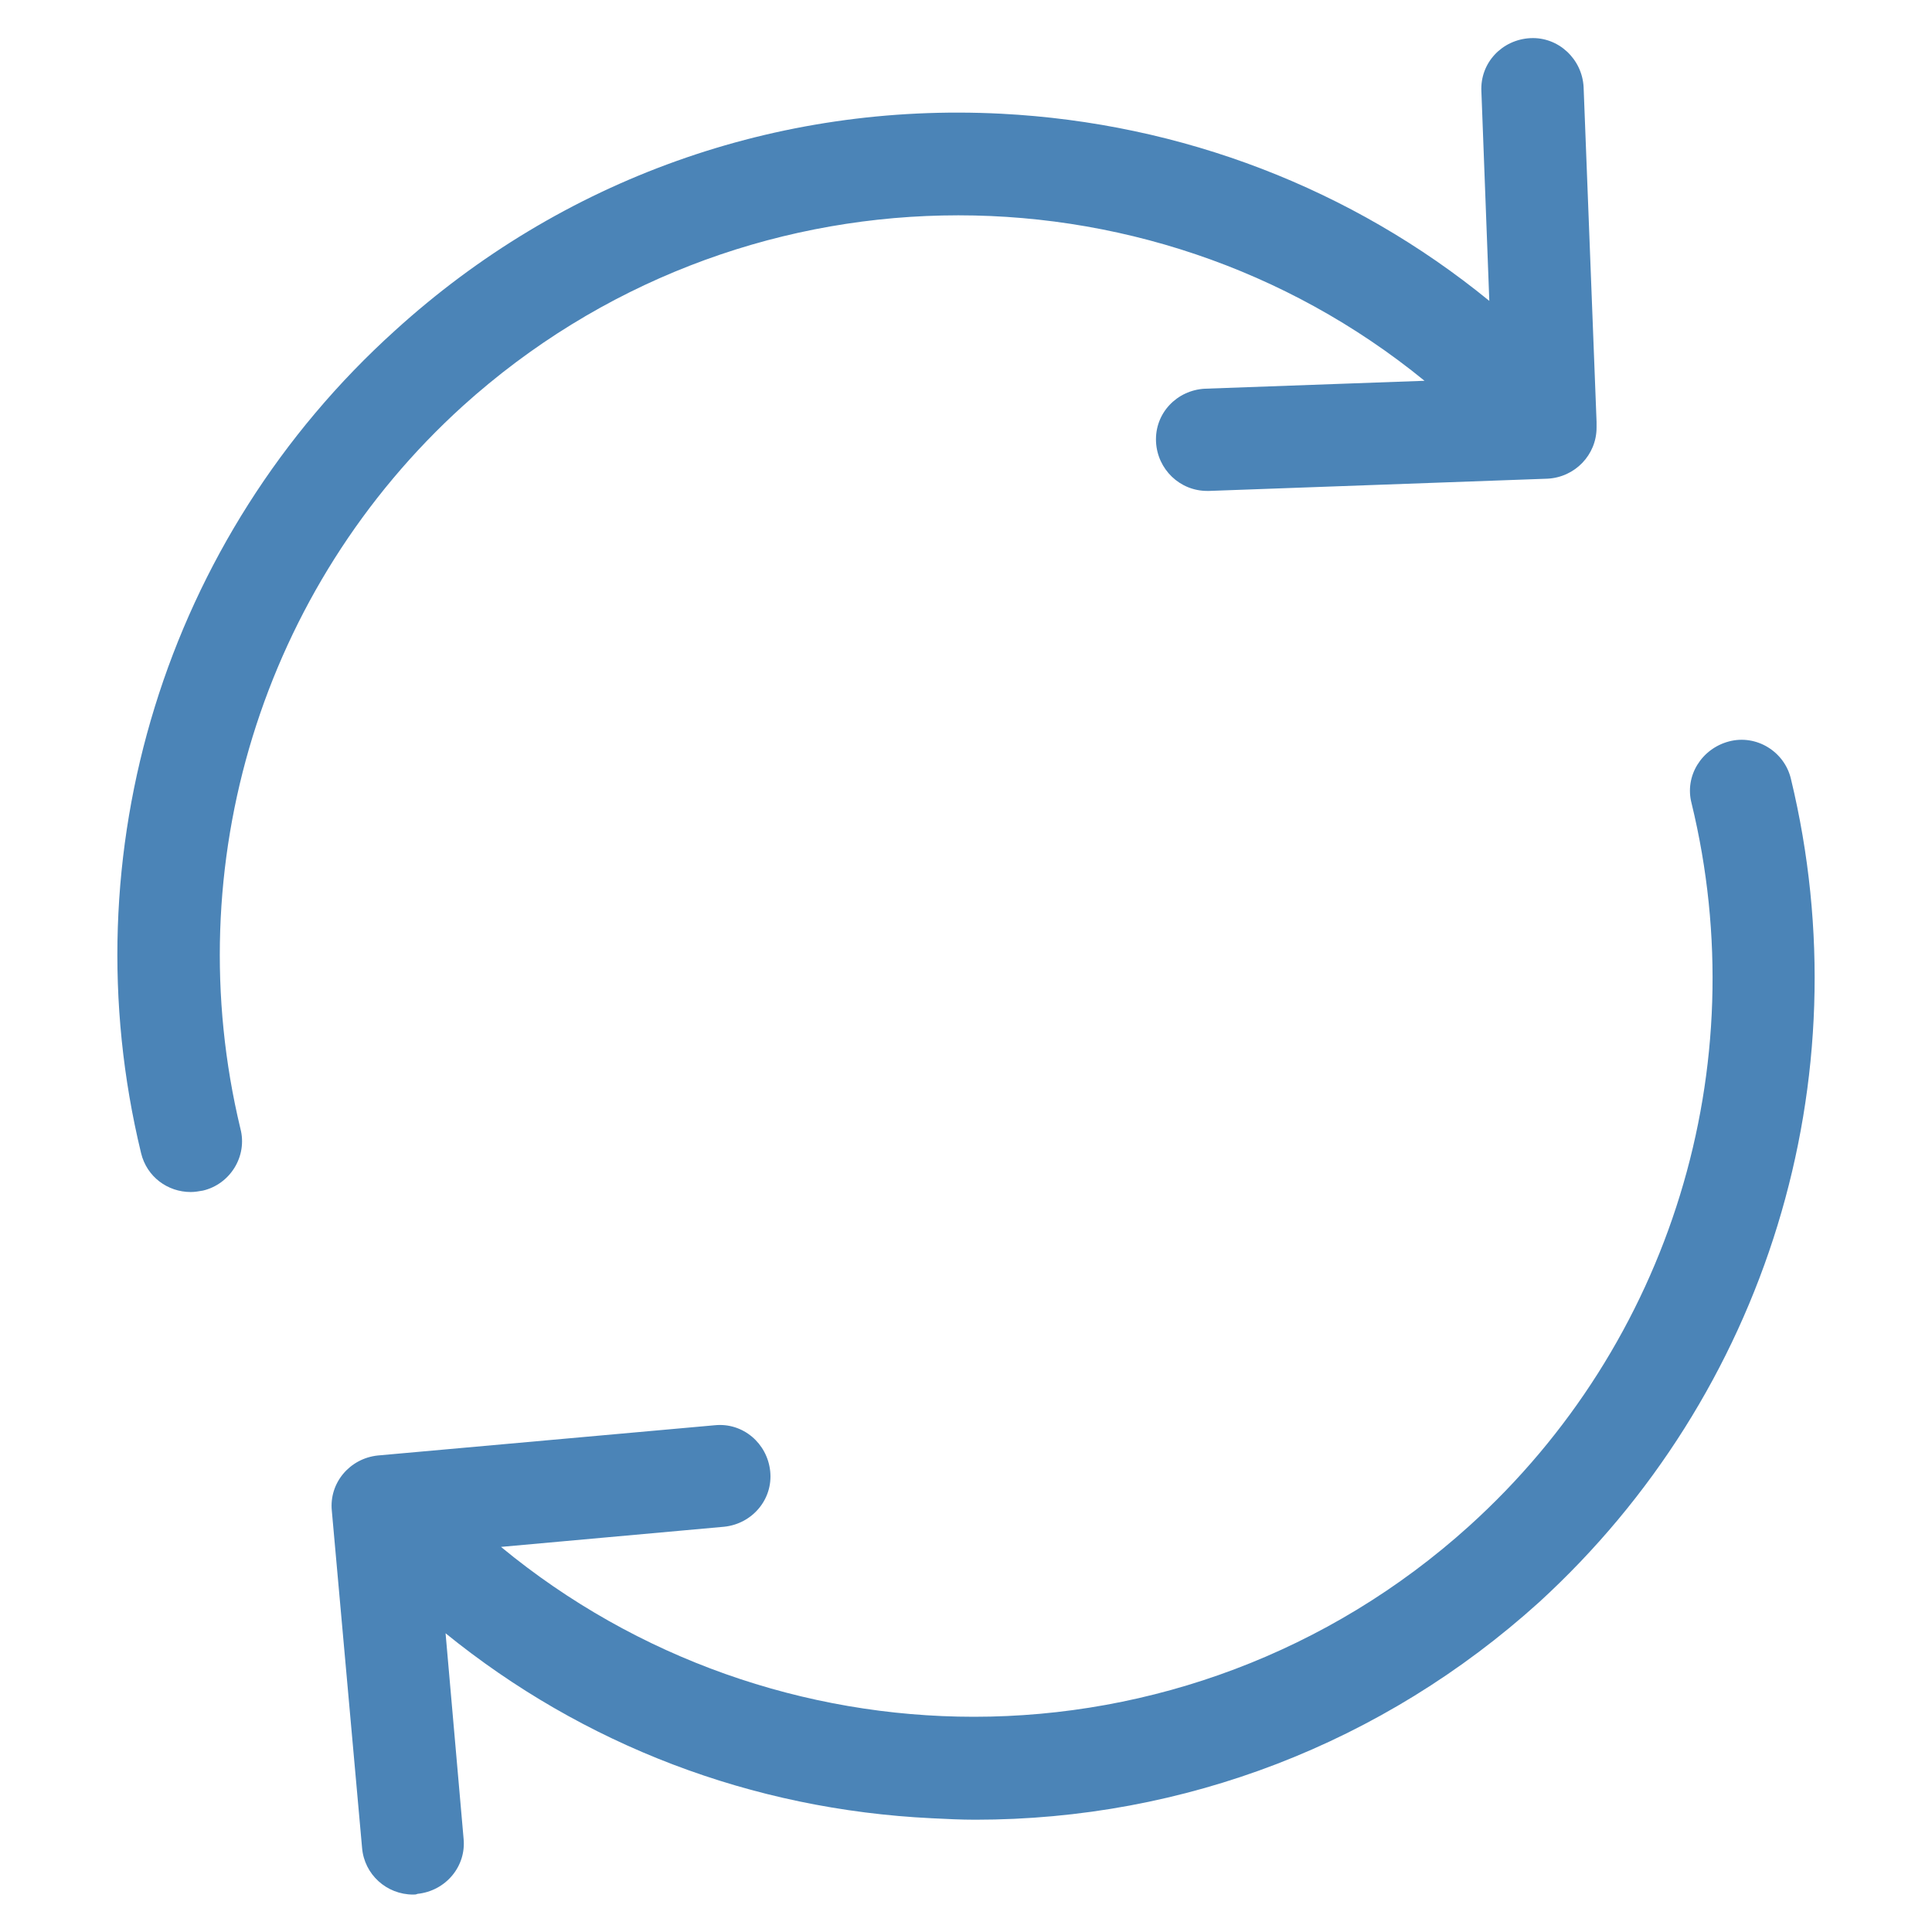
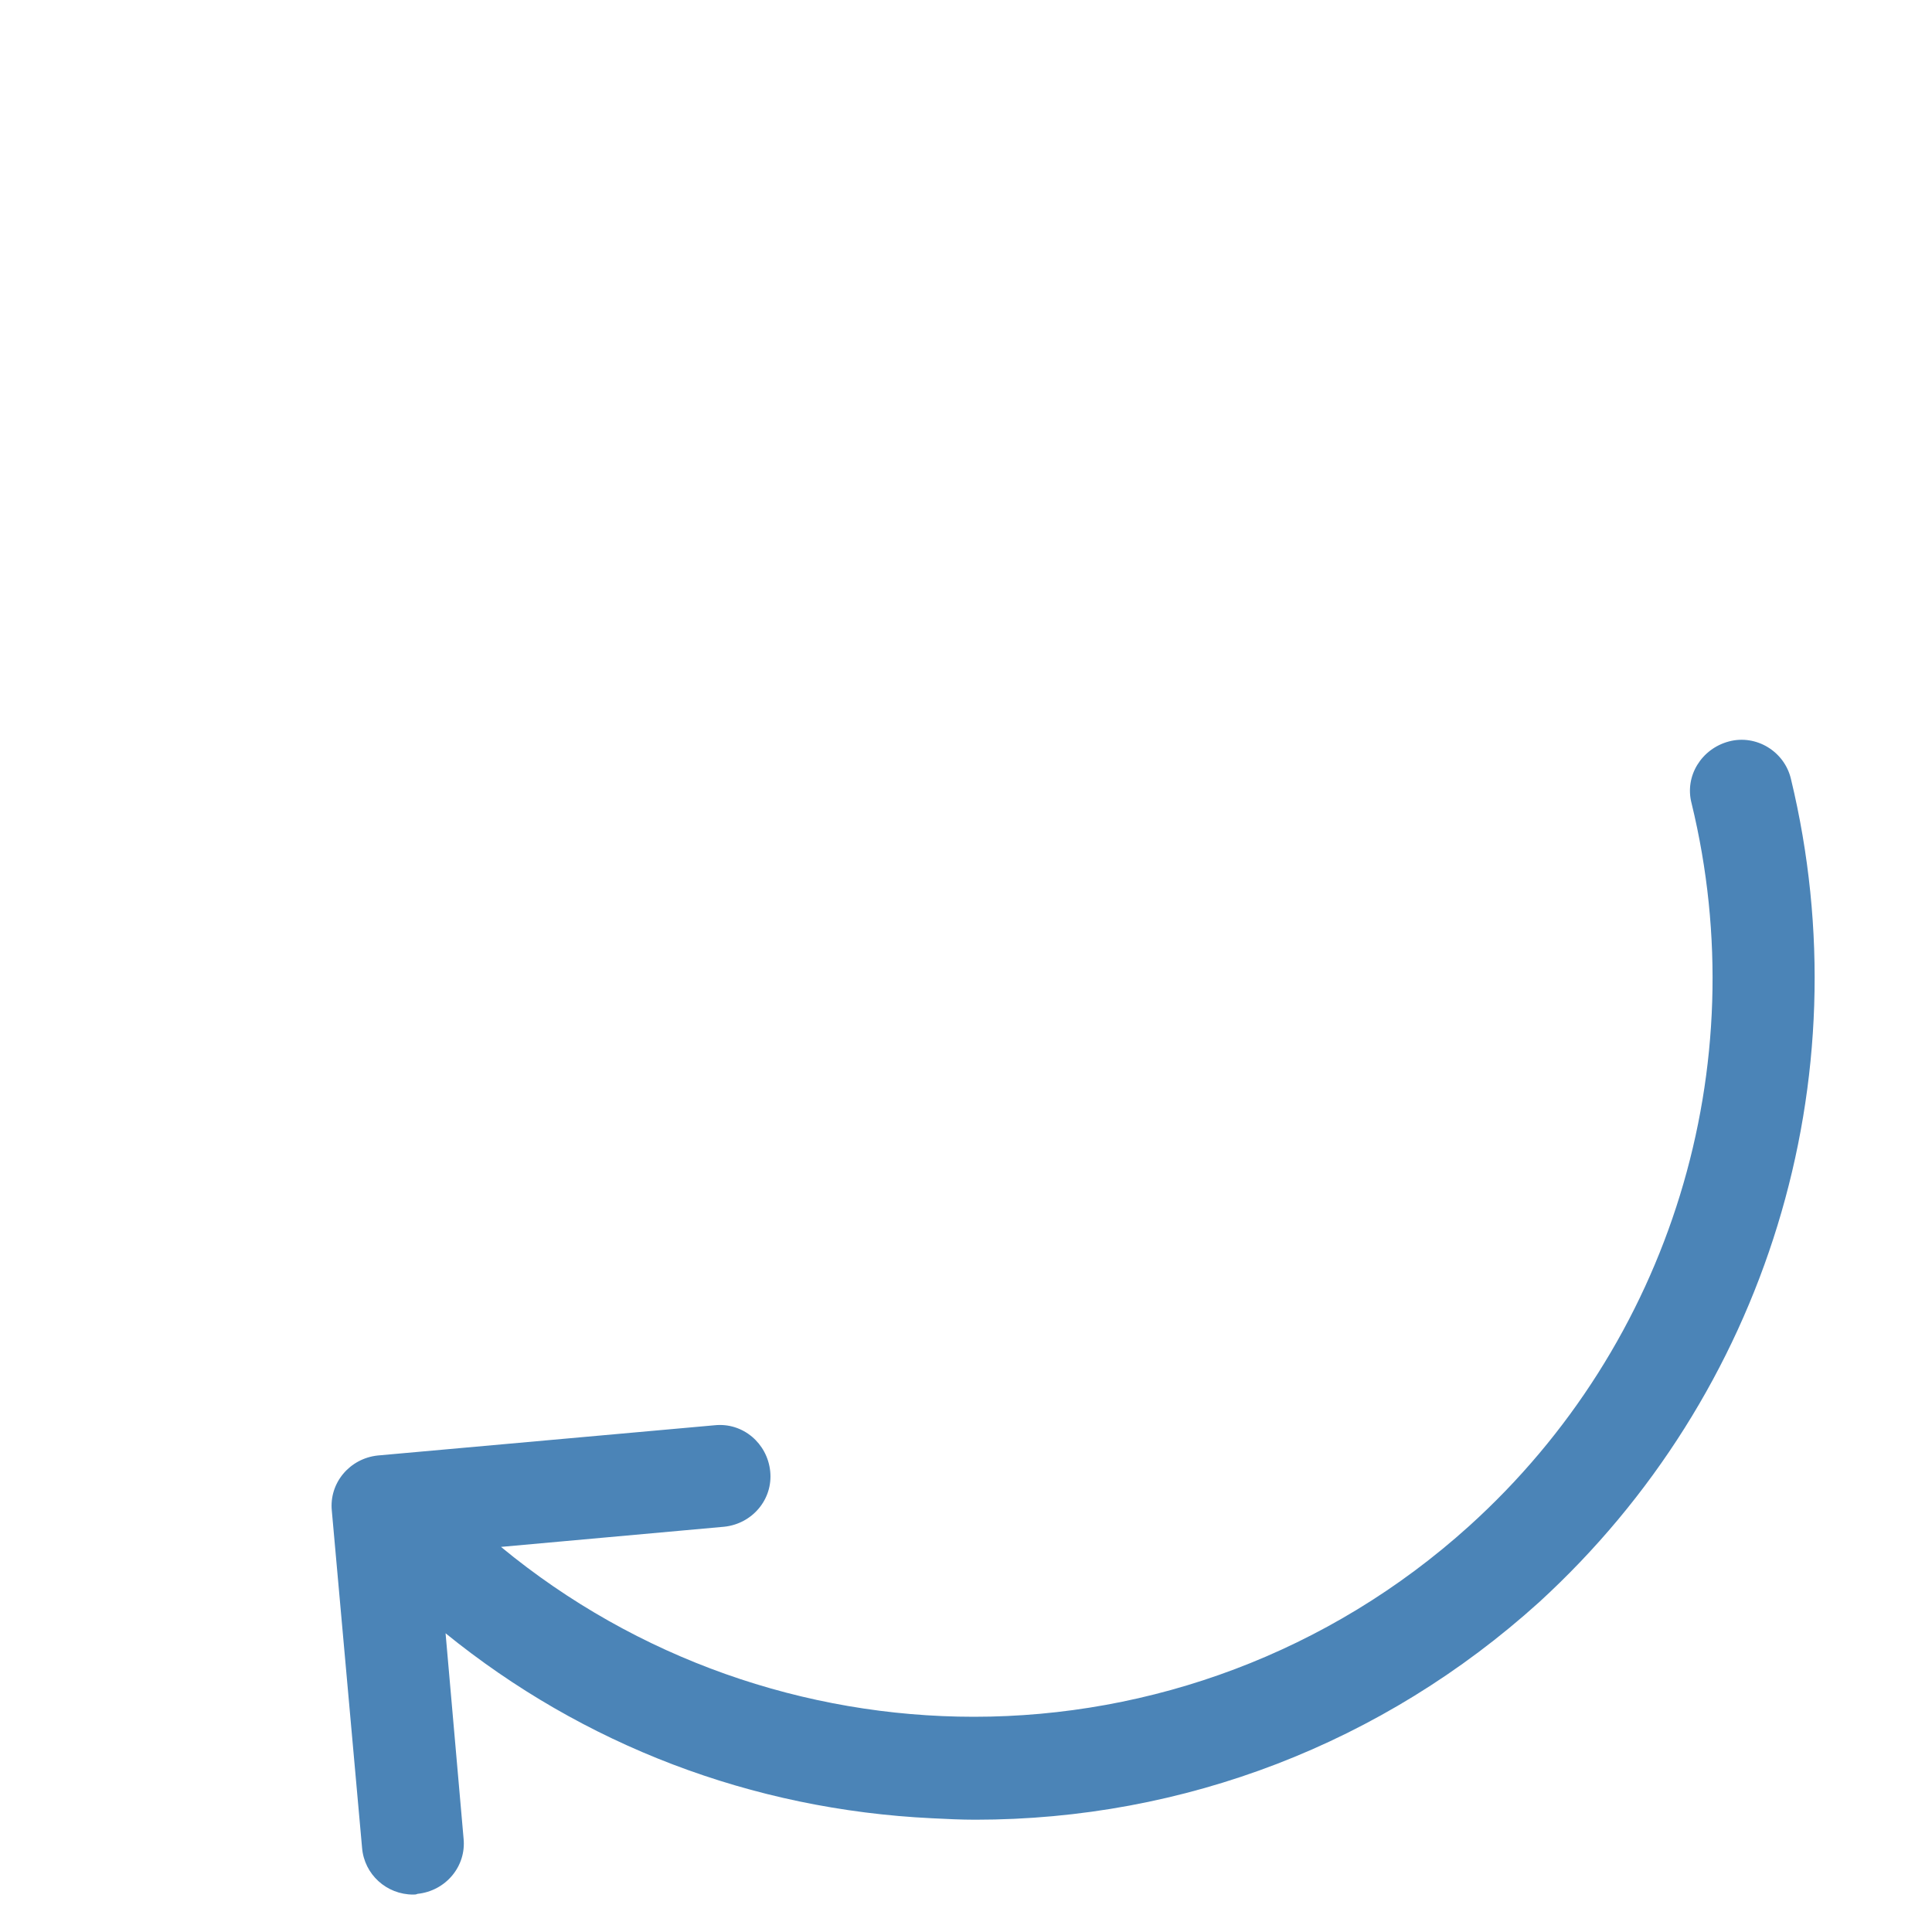
<svg xmlns="http://www.w3.org/2000/svg" version="1.1" id="Layer_1" x="0px" y="0px" width="26.84px" height="26.84px" viewBox="0 0 26.84 26.84" enable-background="new 0 0 26.84 26.84" xml:space="preserve">
  <g>
    <g>
-       <path fill="#4B84B7" d="M6.43,5.64c3.81-3.44,9.5-3.5,13.36-0.35L16.74,5.4c-0.39,0.02-0.7,0.34-0.68,0.74    c0.02,0.38,0.33,0.68,0.71,0.68c0.01,0,0.02,0,0.03,0l4.7-0.17c0.38-0.02,0.68-0.33,0.68-0.71V5.89c0-0.01,0-0.02,0-0.03l0,0l0,0    L22,1.21c-0.02-0.39-0.35-0.7-0.74-0.68s-0.7,0.34-0.68,0.74l0.11,2.91c-1.91-1.56-4.27-2.47-6.78-2.6    C10.79,1.42,7.8,2.49,5.49,4.59C2.3,7.47,0.95,11.85,1.96,16.02c0.08,0.33,0.37,0.54,0.69,0.54c0.06,0,0.11-0.01,0.17-0.02    c0.38-0.09,0.62-0.48,0.52-0.86C2.46,12.02,3.64,8.17,6.43,5.64z" />
      <path fill="#4B84B7" d="M24.88,10.82c-0.09-0.38-0.48-0.62-0.86-0.52s-0.62,0.48-0.52,0.86c0.89,3.66-0.29,7.51-3.09,10.04    c-1.96,1.77-4.43,2.65-6.88,2.65c-2.34,0-4.68-0.8-6.57-2.36l3.1-0.28c0.39-0.04,0.68-0.38,0.64-0.77    c-0.04-0.39-0.38-0.68-0.77-0.64l-4.68,0.42c-0.39,0.04-0.68,0.38-0.64,0.77l0.42,4.68c0.03,0.37,0.34,0.65,0.71,0.65    c0.02,0,0.04,0,0.06-0.01c0.39-0.04,0.68-0.38,0.64-0.77l-0.25-2.85c1.91,1.55,4.25,2.45,6.76,2.57c0.2,0.01,0.4,0.02,0.6,0.02    c2.9,0,5.66-1.06,7.83-3.02C24.54,19.37,25.89,15,24.88,10.82z" />
    </g>
  </g>
</svg>